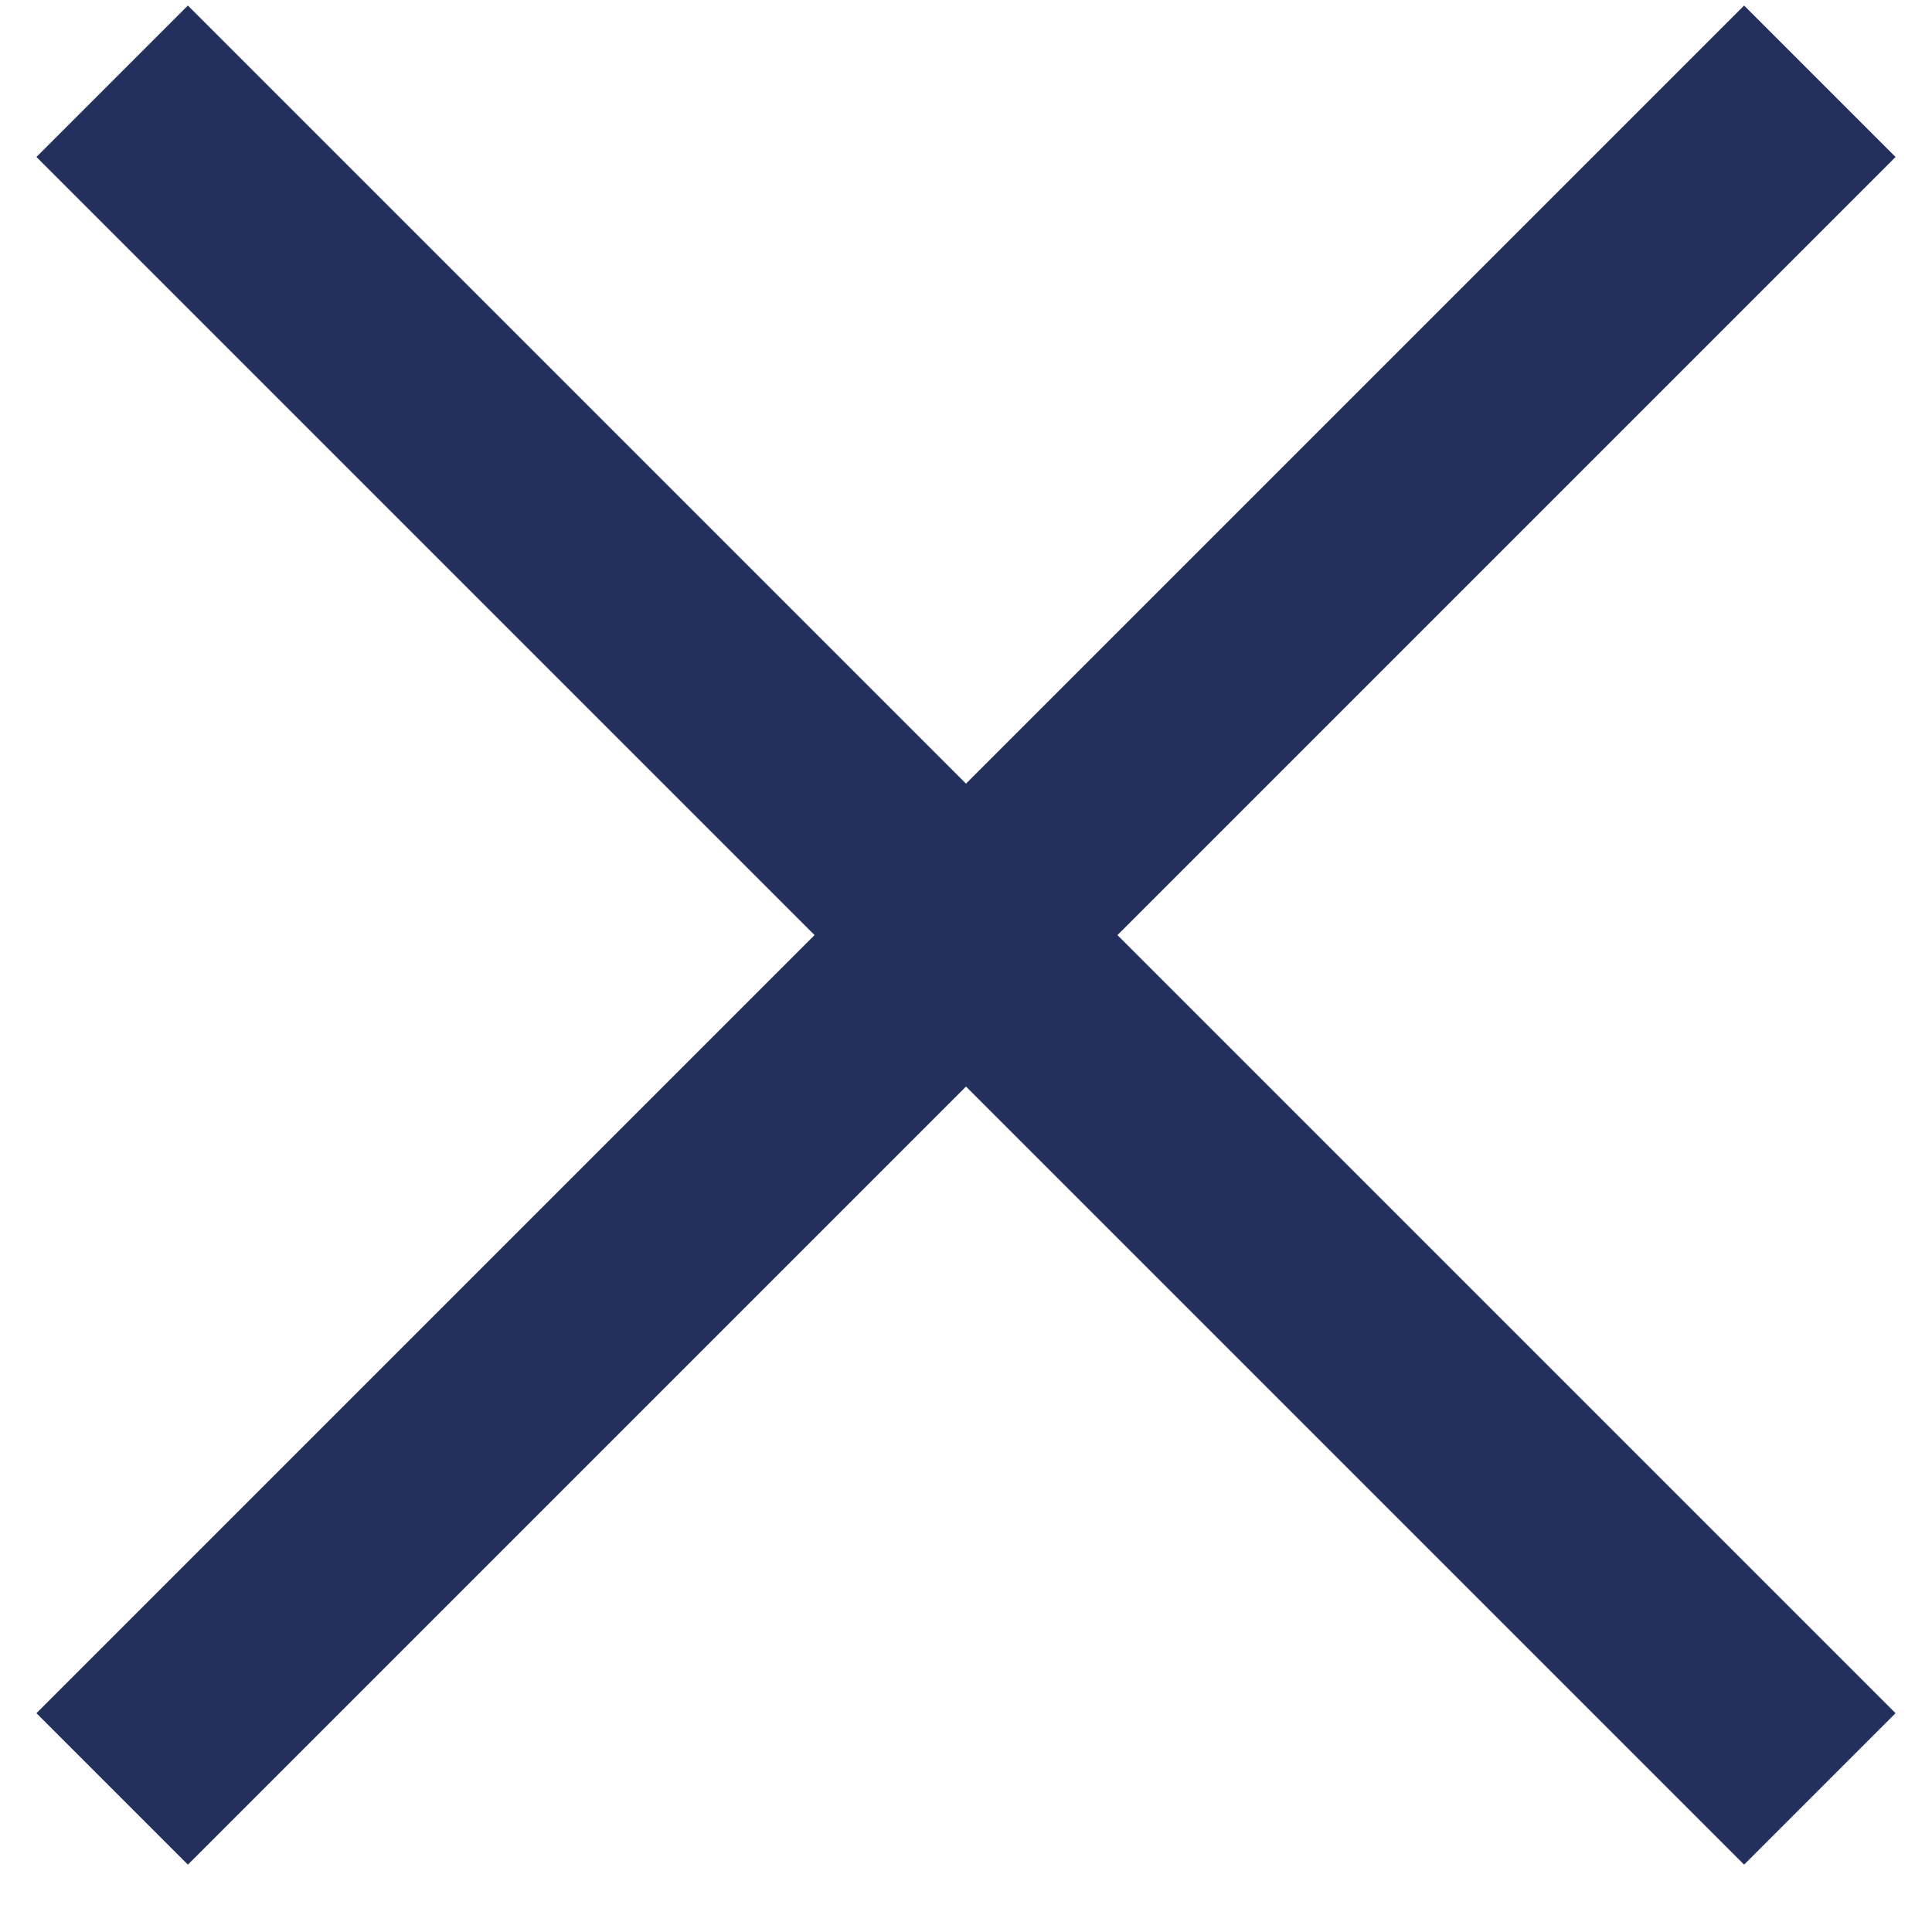
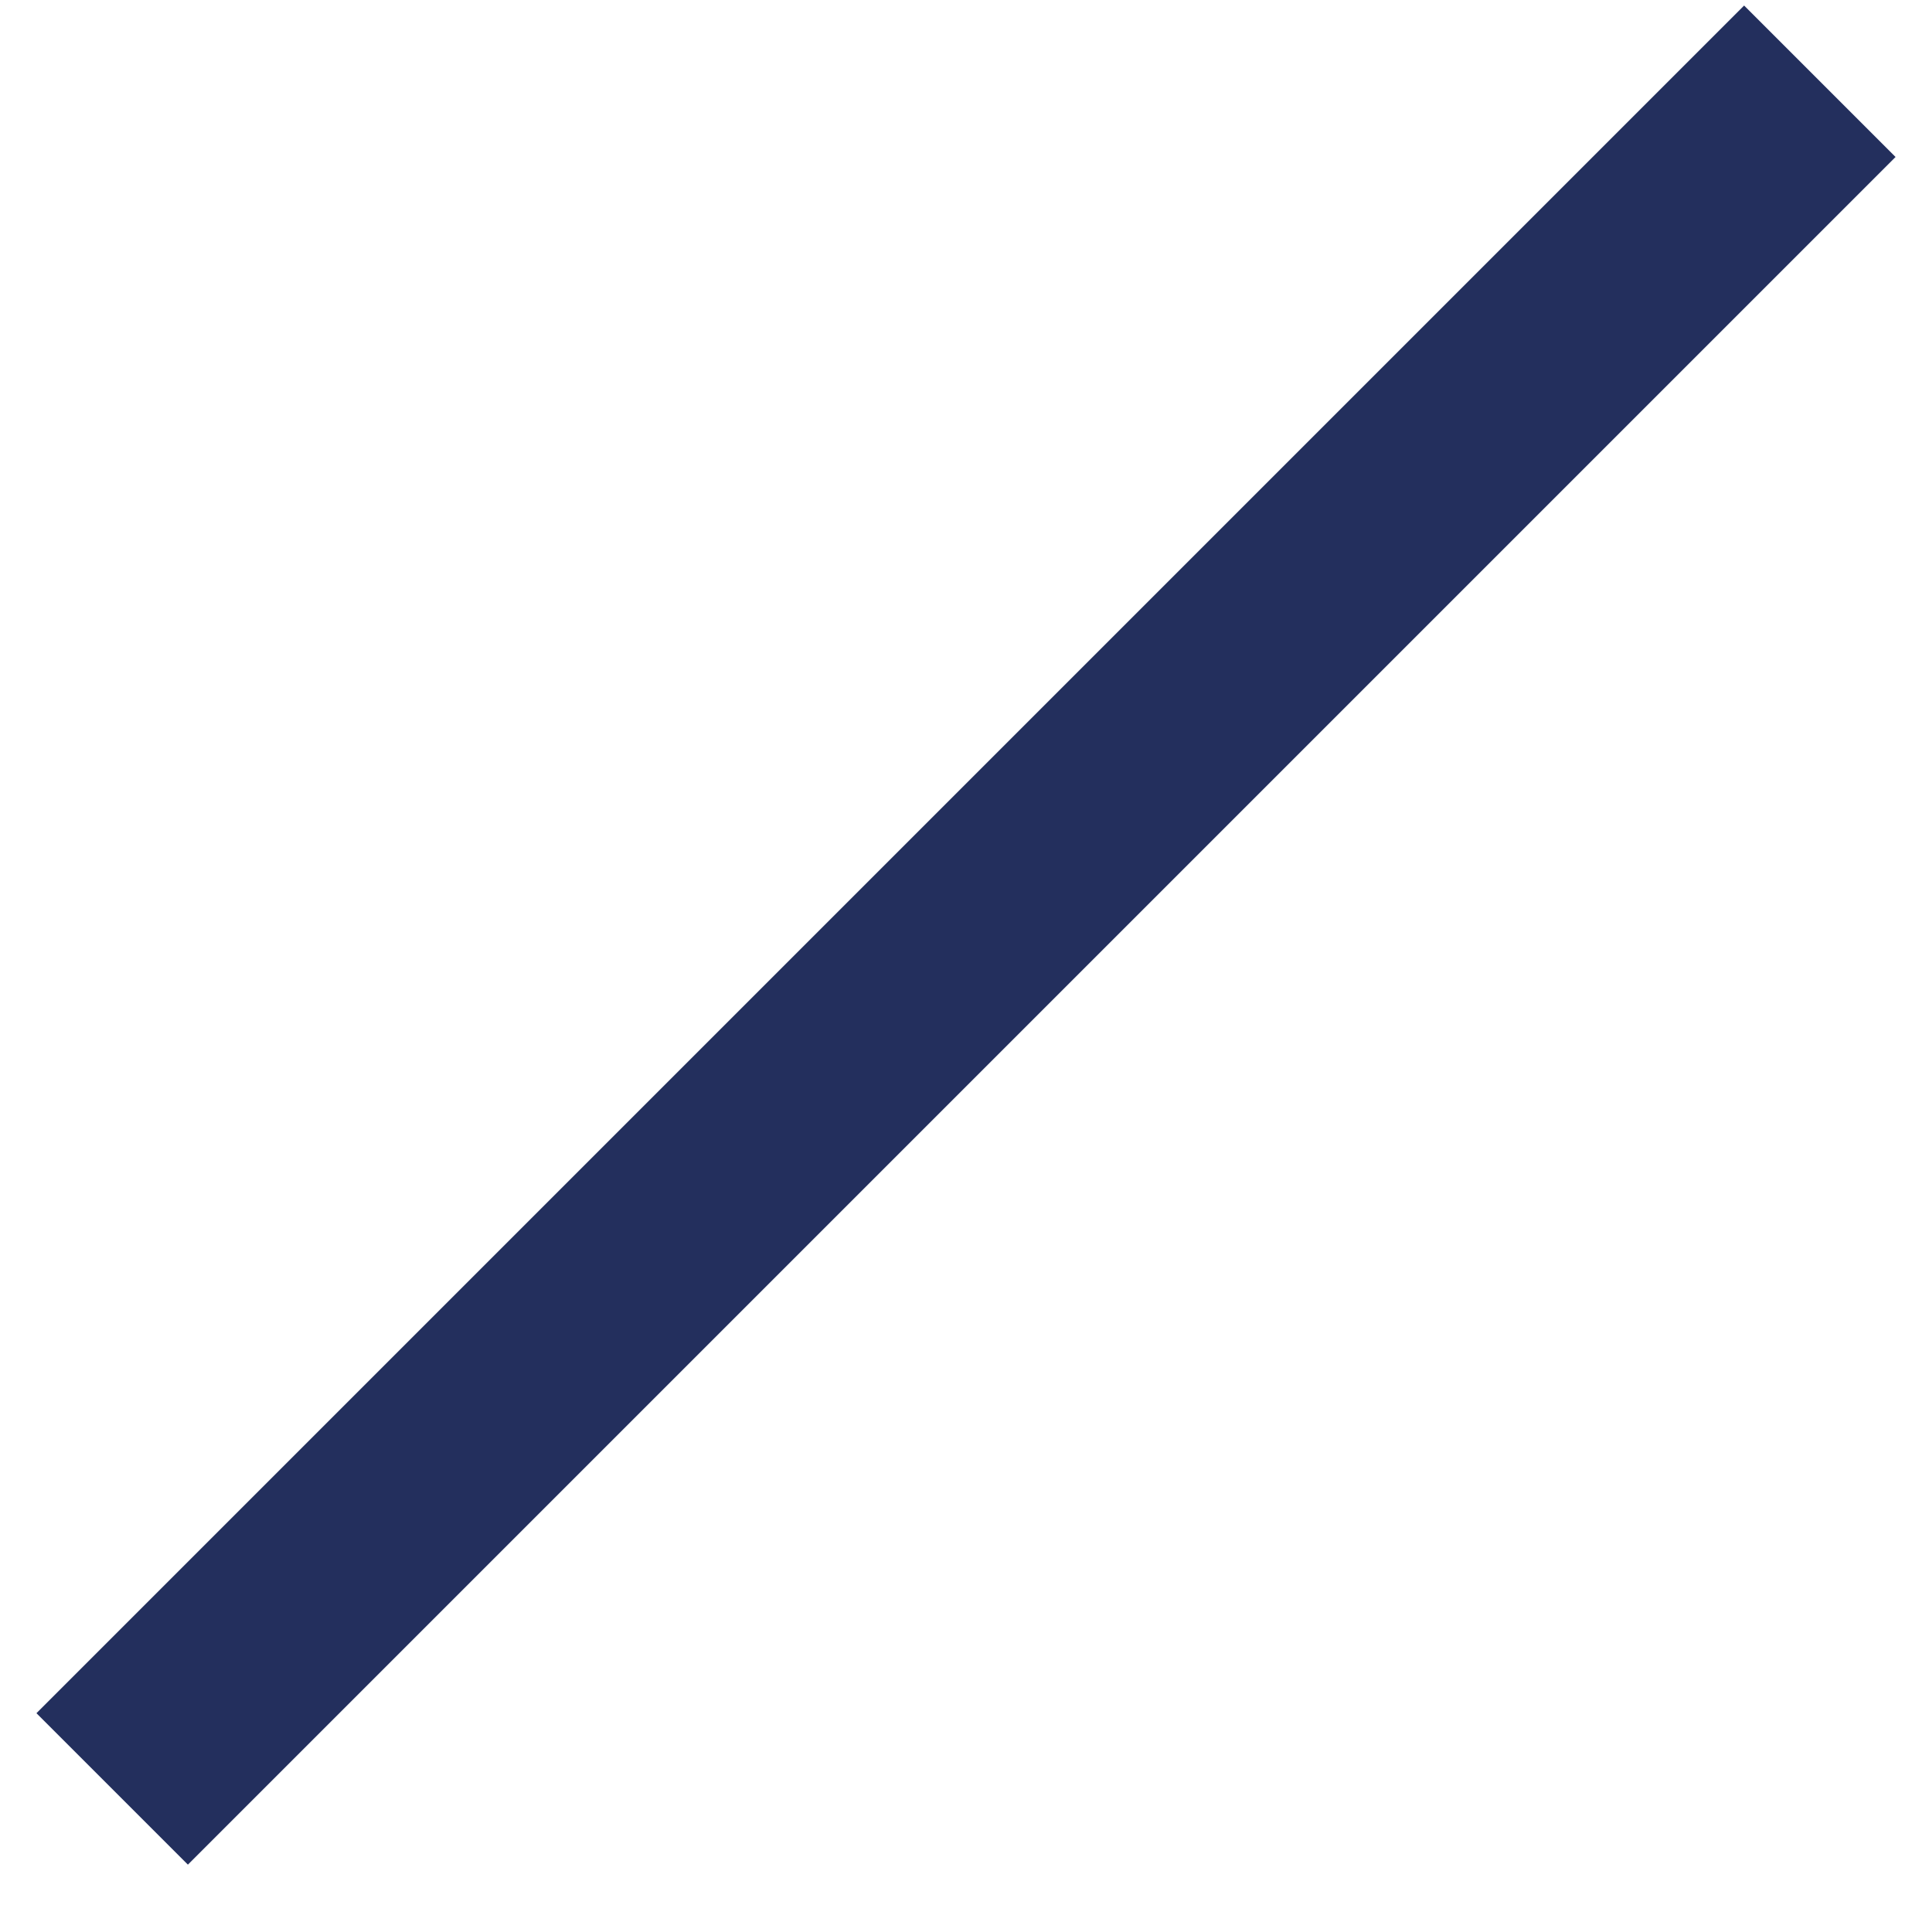
<svg xmlns="http://www.w3.org/2000/svg" width="28px" height="28px" viewBox="0 0 28 28" version="1.1">
  <title>5EBAF037-C16C-4A7E-8BD4-2AA8E869ED5E</title>
  <g id="NR_core" stroke="none" stroke-width="1" fill="none" fill-rule="evenodd">
    <g id="Menu-desktop-open" transform="translate(-1546, -23)" fill="#232F5D">
      <g id="TOPBAR" transform="translate(-0.5, -0)">
        <g id="Close" transform="translate(1547.028, 23.08)">
          <rect id="Rectangle" transform="translate(13.472, 13.472) rotate(-45) translate(-13.472, -13.472)" x="-4.028" y="11.92" width="35" height="3.104" />
-           <rect id="Rectangle" transform="translate(13.472, 13.472) rotate(45) translate(-13.472, -13.472)" x="-4.028" y="11.92" width="35" height="3.104" />
        </g>
      </g>
    </g>
  </g>
</svg>